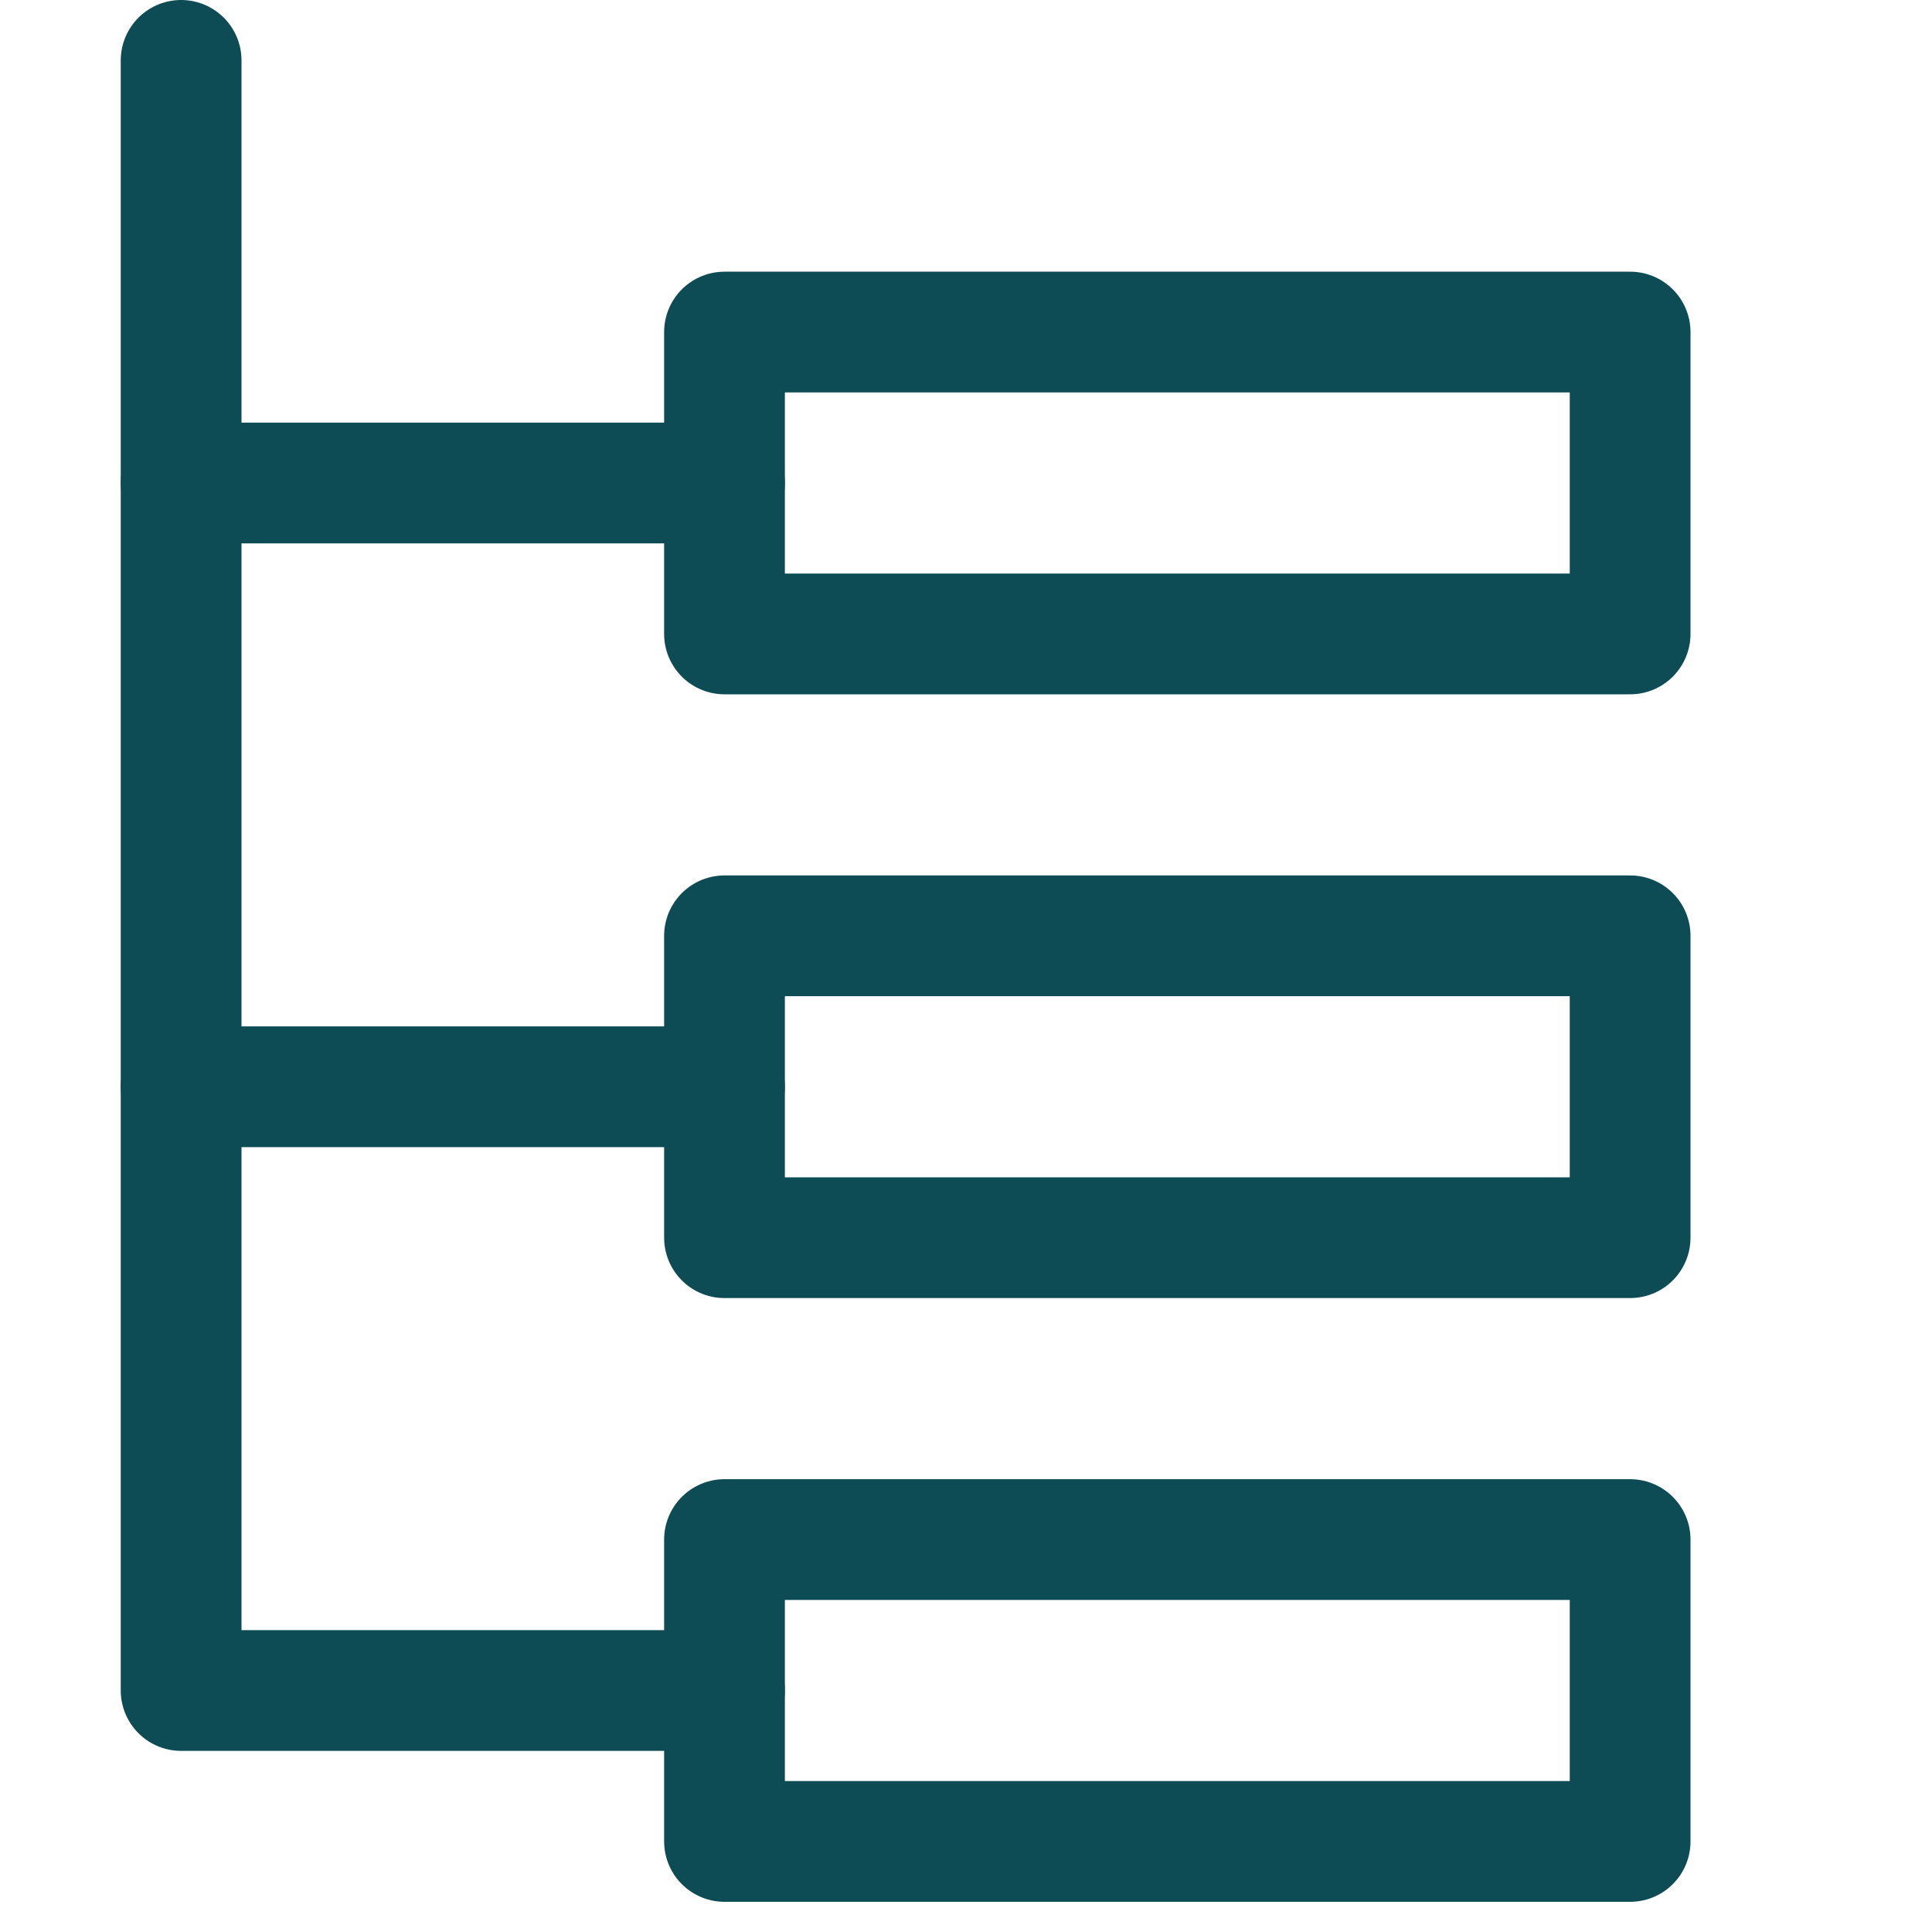
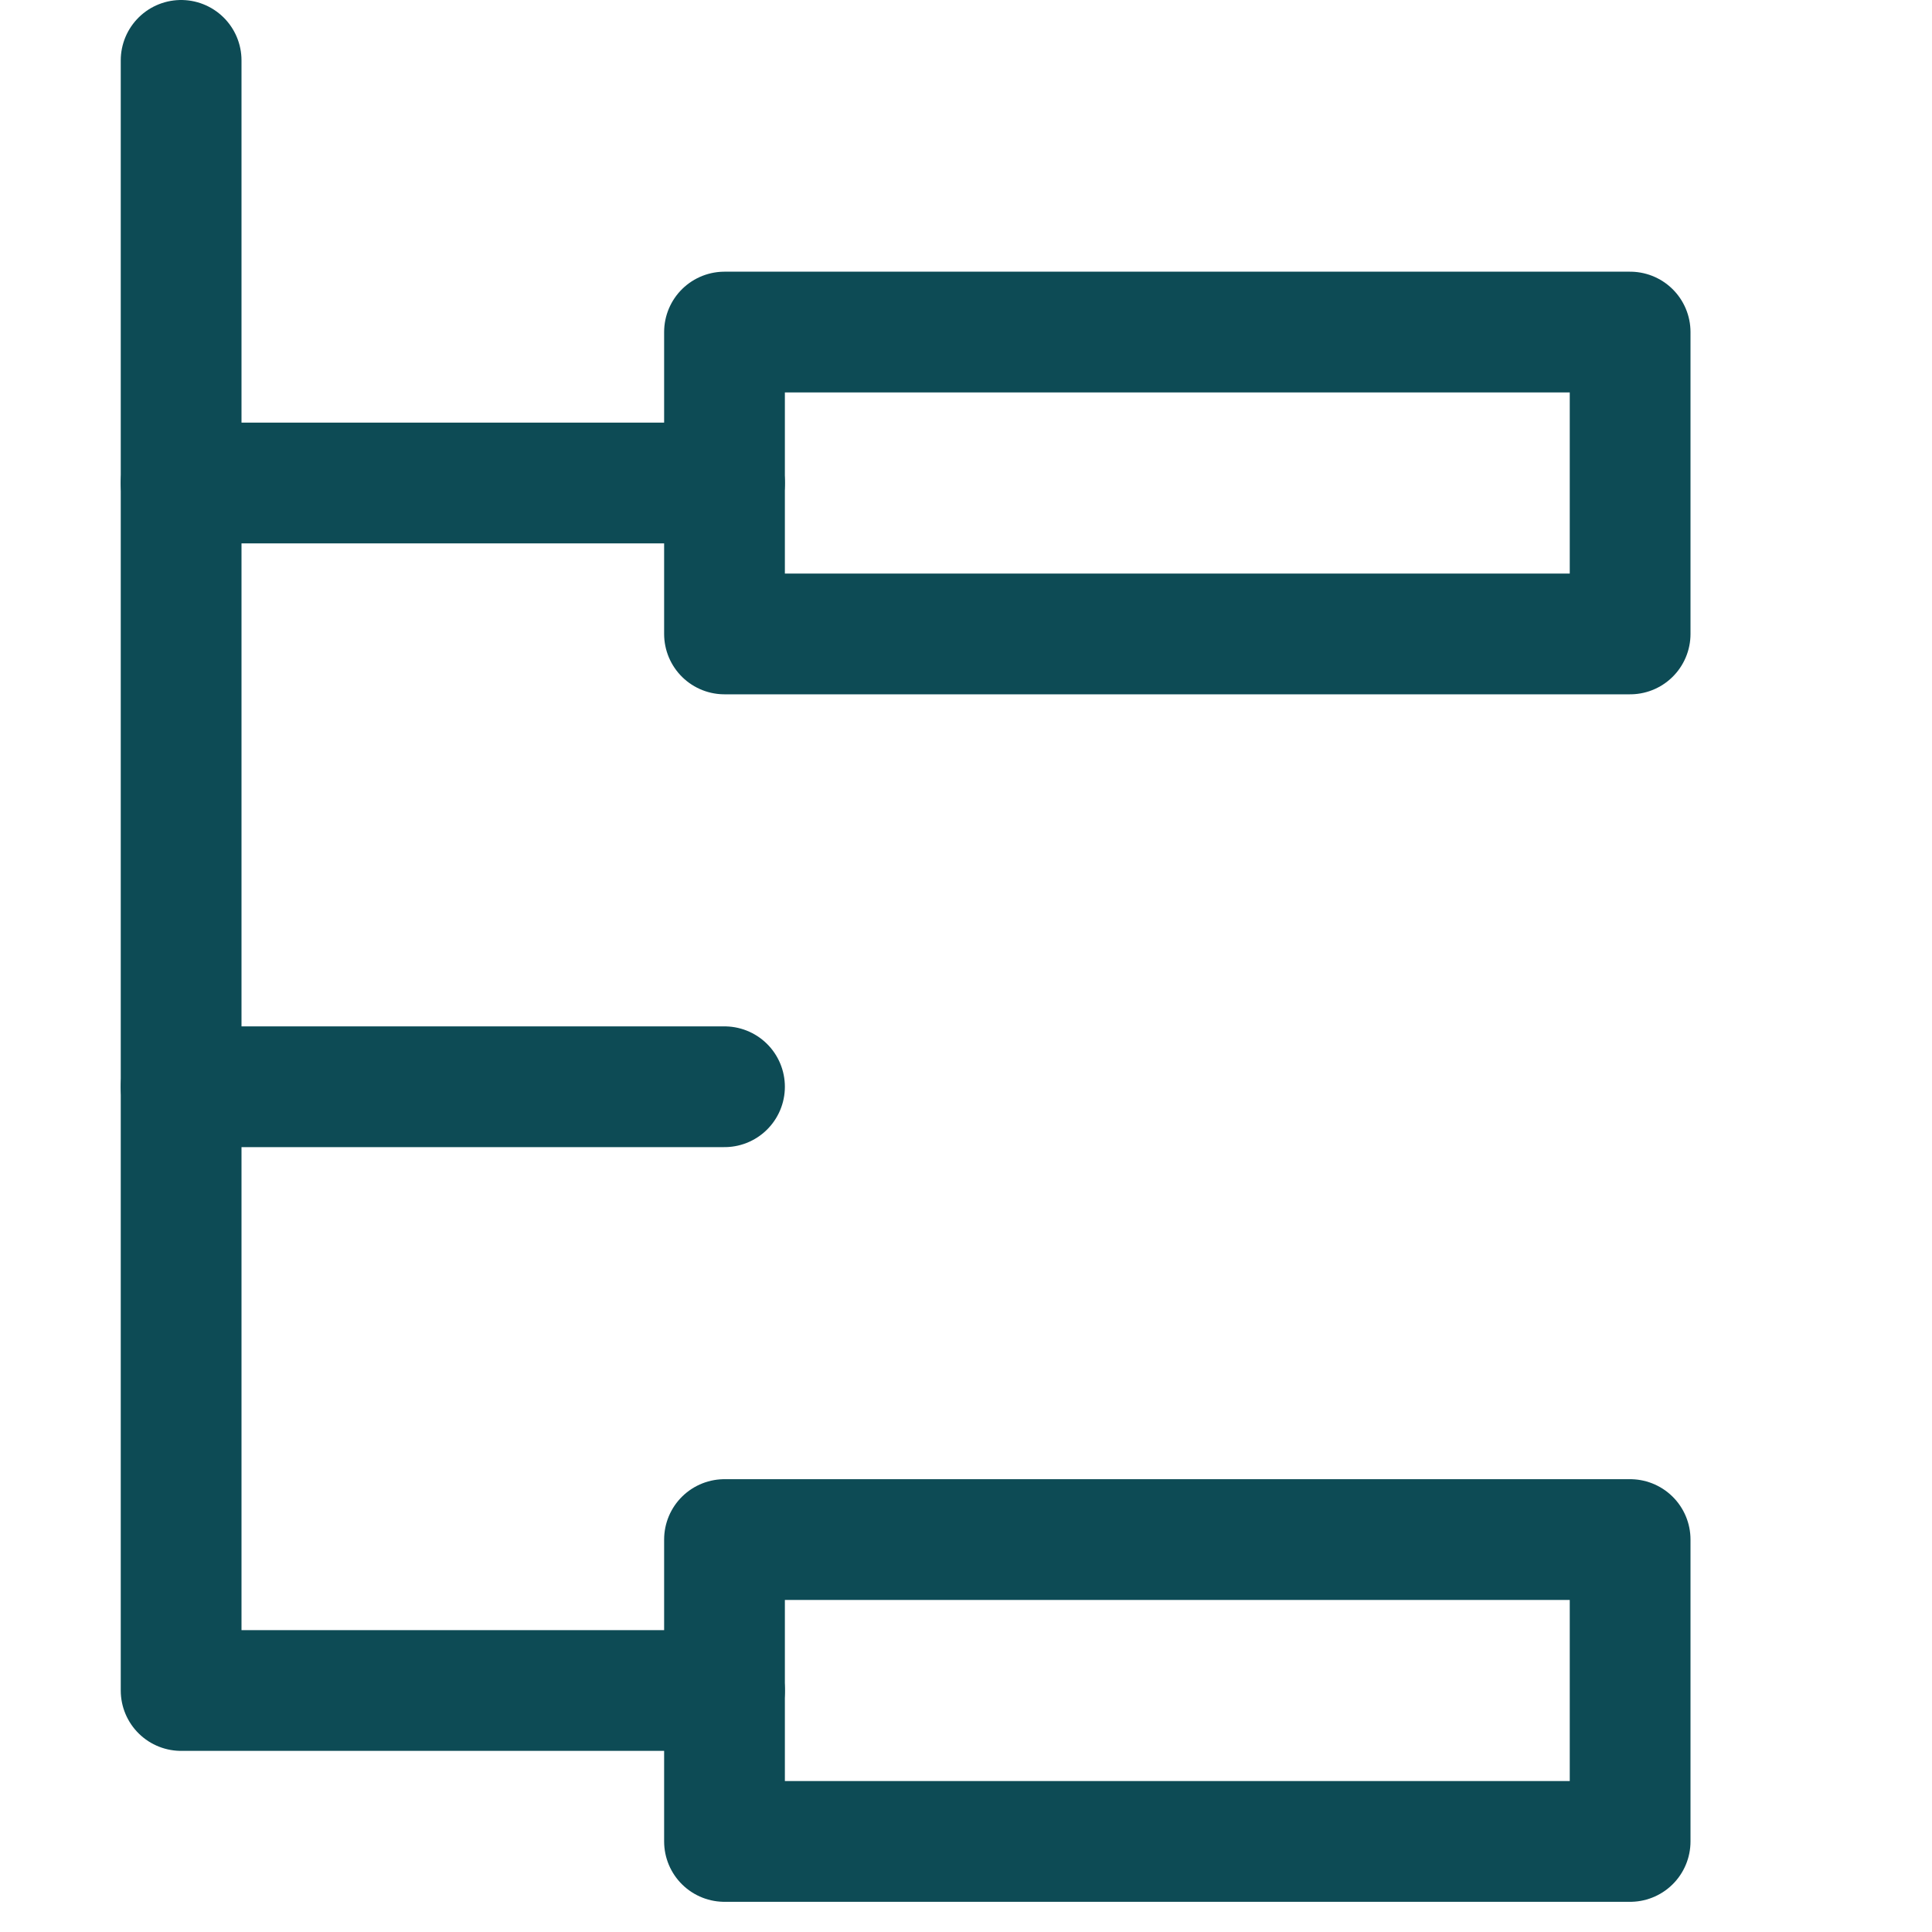
<svg xmlns="http://www.w3.org/2000/svg" width="64" height="64" viewBox="0 0 64 64" fill="none">
  <path d="M6 36H24" stroke="#0D4B55" stroke-width="4" stroke-linecap="round" stroke-linejoin="round" />
  <path d="M6 16H24" stroke="#0D4B55" stroke-width="4" stroke-linecap="round" stroke-linejoin="round" />
  <path d="M6 2V56H24" stroke="#0D4B55" stroke-width="4" stroke-linecap="round" stroke-linejoin="round" />
  <path d="M54 11H24V21H54V11Z" stroke="#0D4B55" stroke-width="4" stroke-linecap="round" stroke-linejoin="round" />
  <path d="M54 51H24V61H54V51Z" stroke="#0D4B55" stroke-width="4" stroke-linecap="round" stroke-linejoin="round" />
-   <path d="M54 31H24V41H54V31Z" stroke="#0D4B55" stroke-width="4" stroke-linecap="round" stroke-linejoin="round" />
</svg>